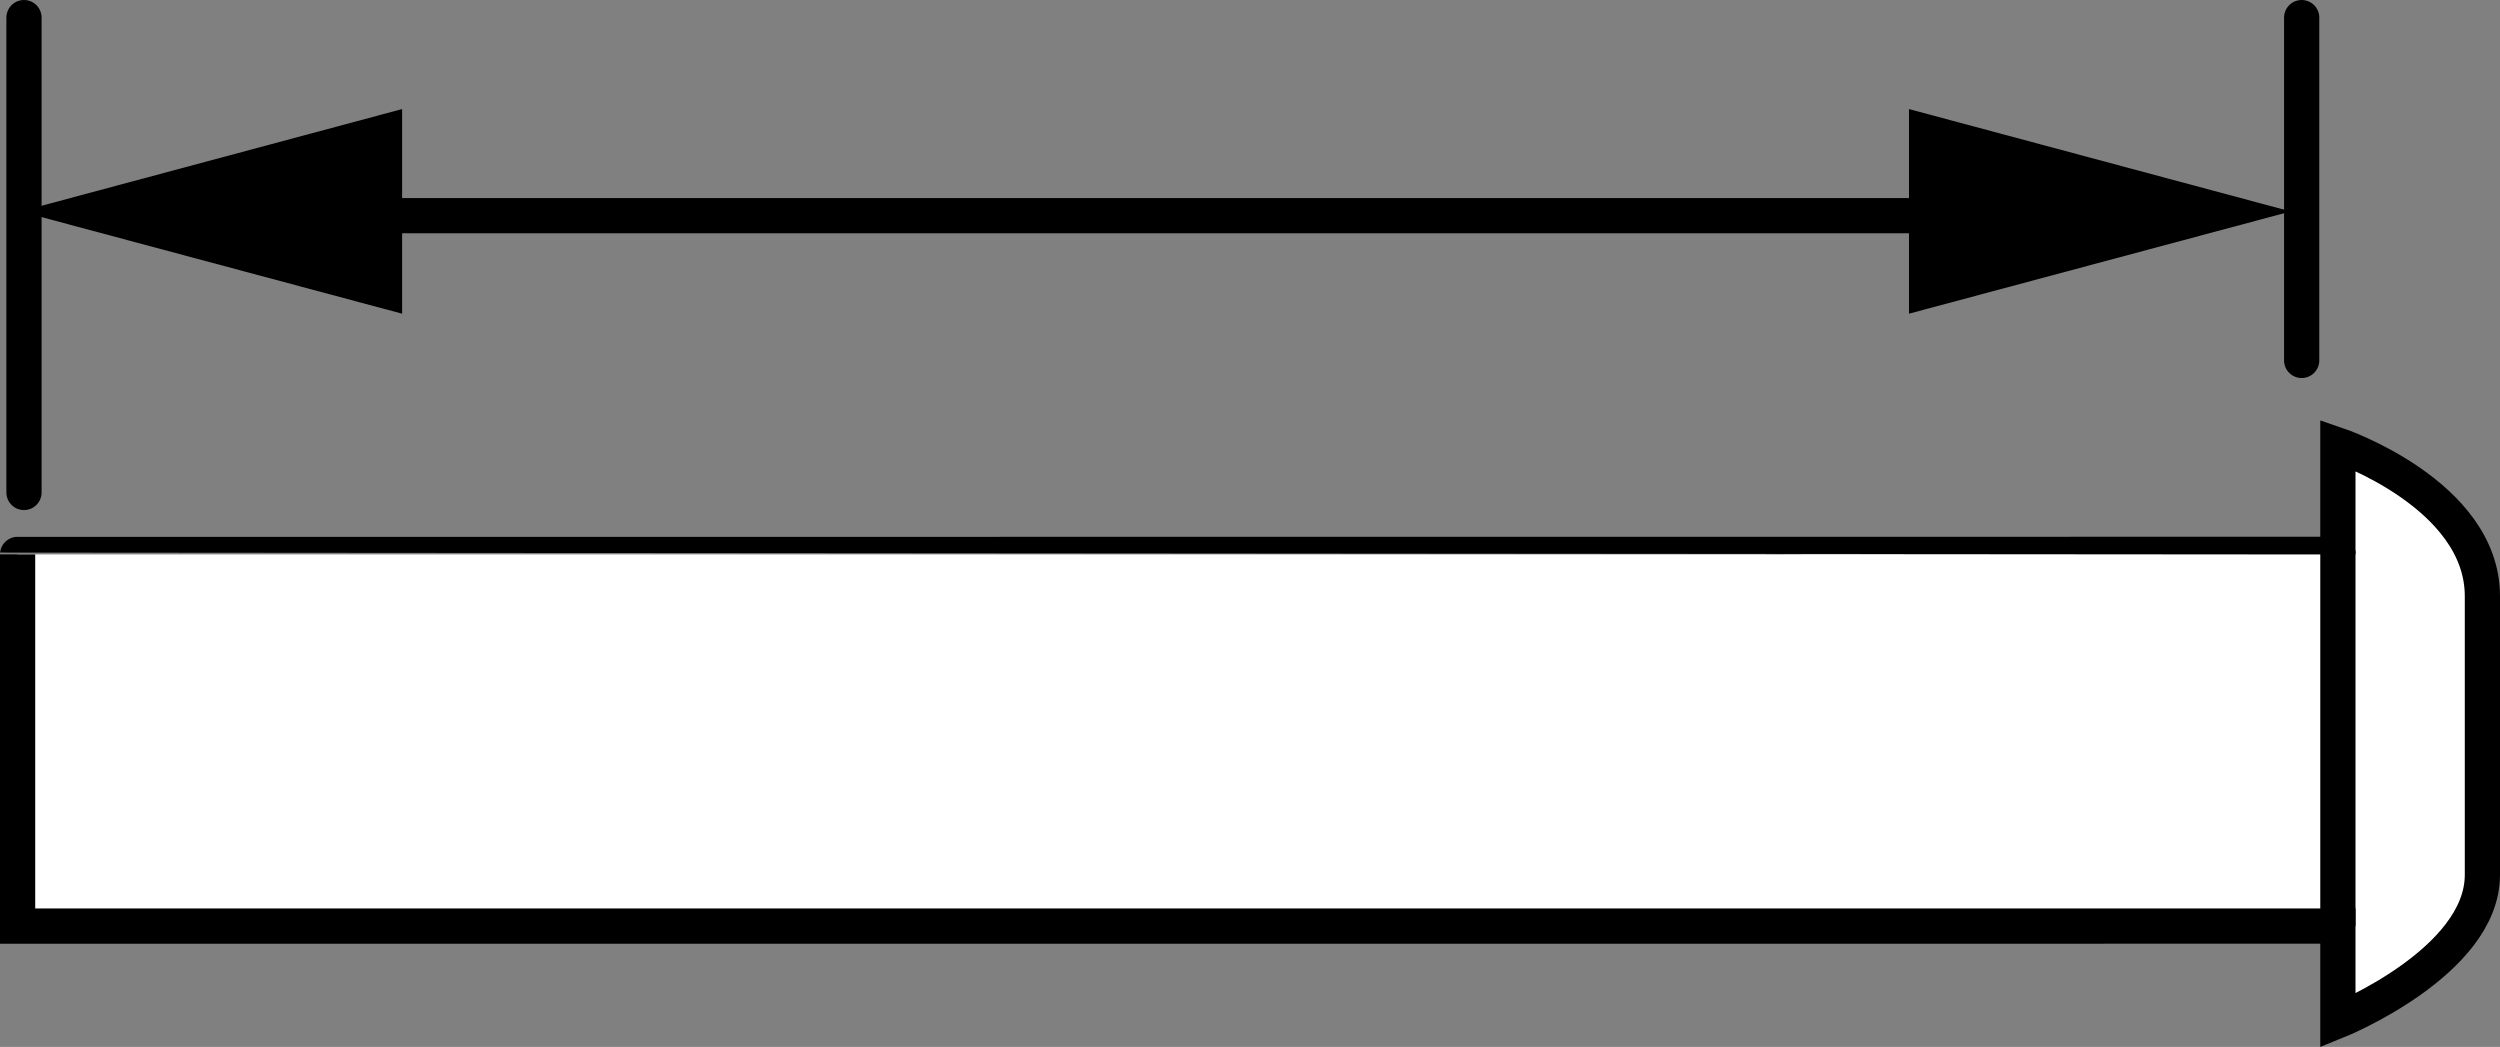
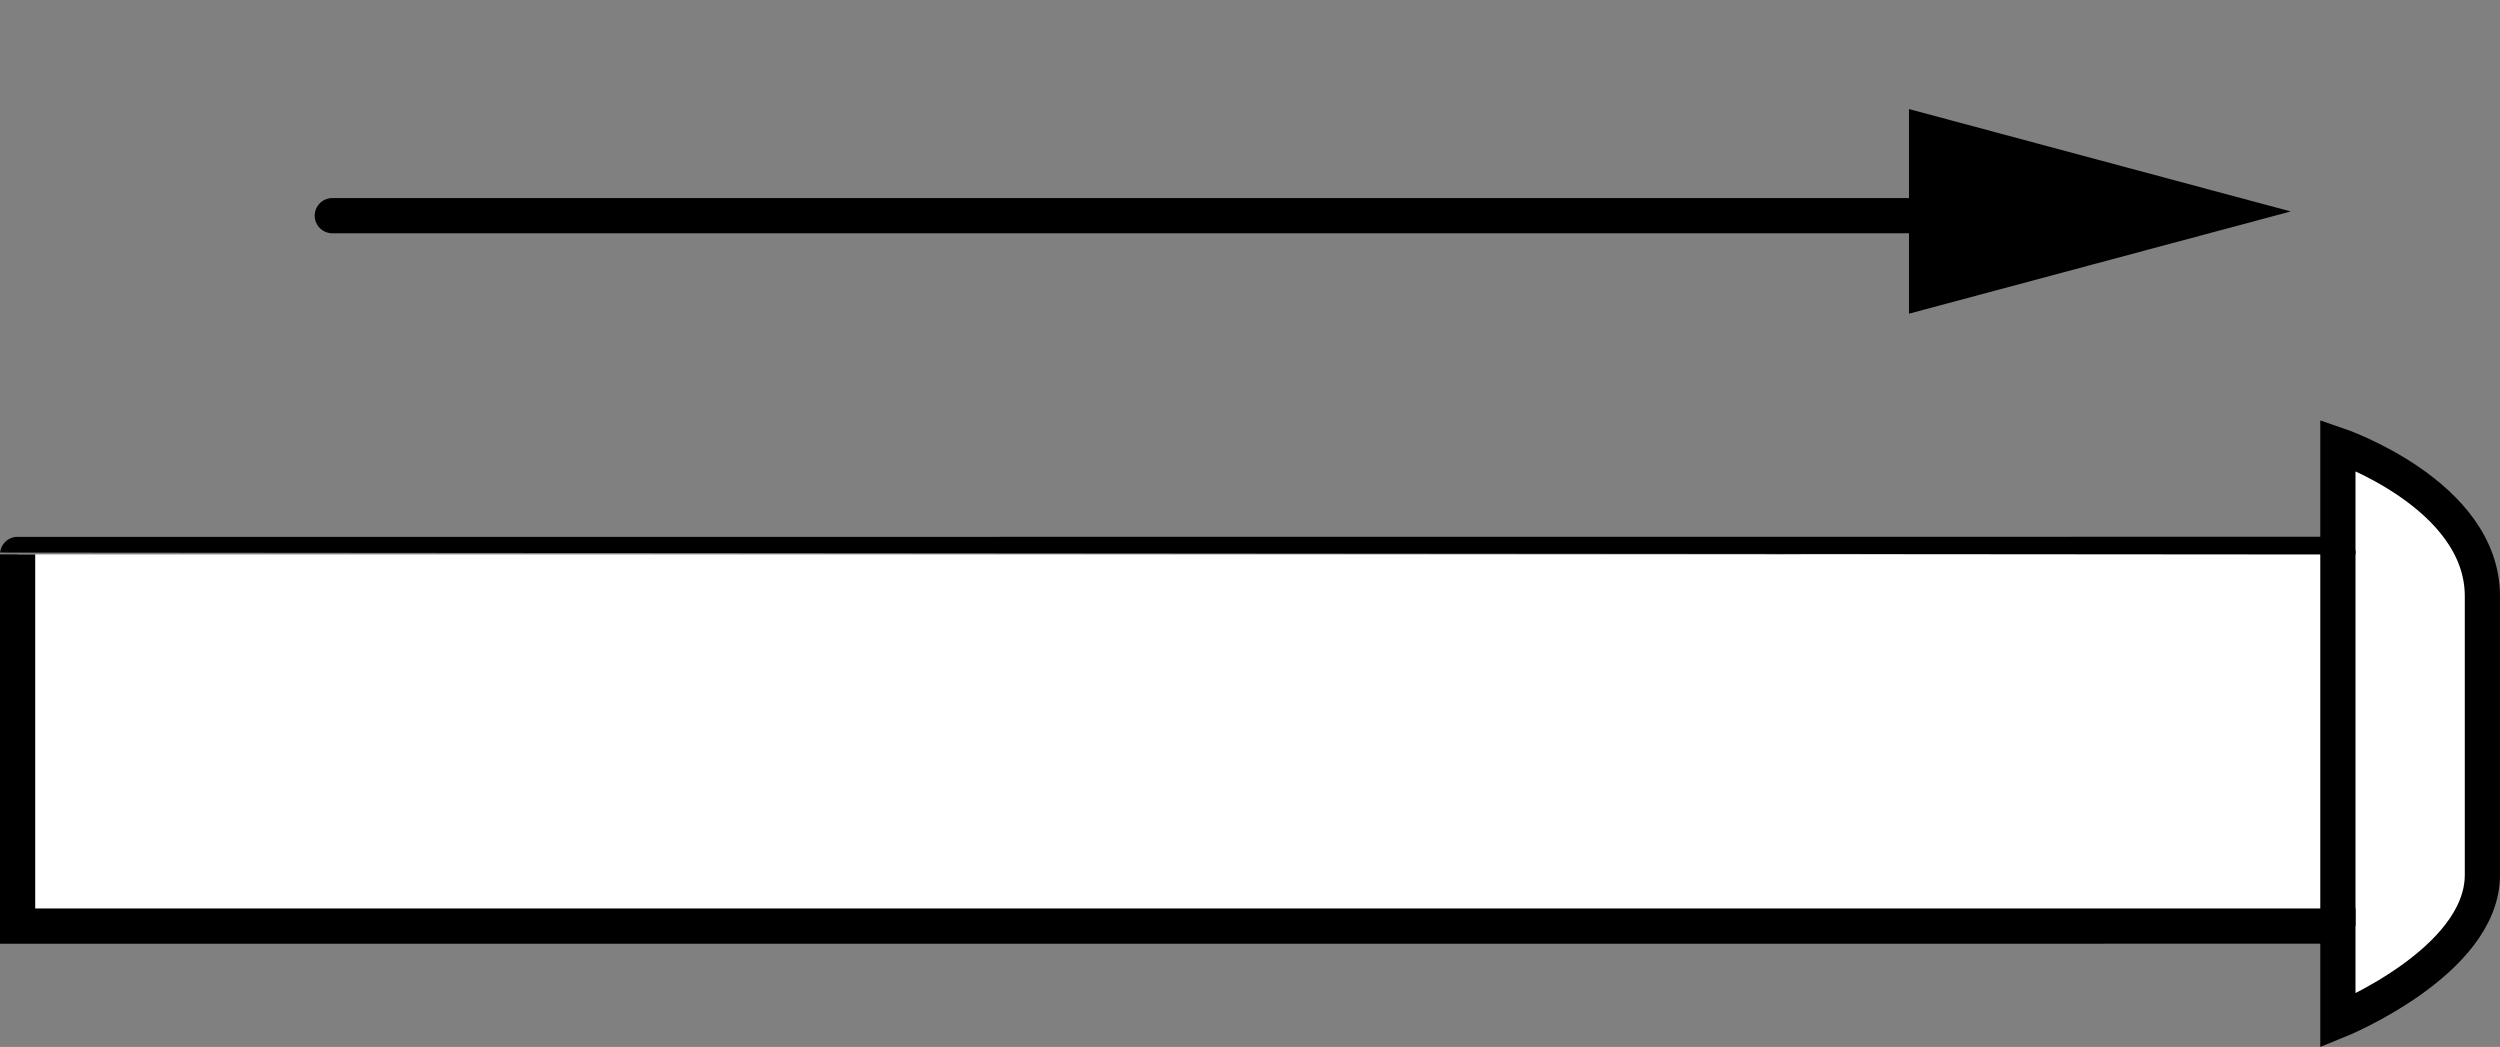
<svg xmlns="http://www.w3.org/2000/svg" version="1.1" id="Layer_1" x="0px" y="0px" width="56.8px" height="23.786px" viewBox="0 0 56.8 23.786" enable-background="new 0 0 56.8 23.786" xml:space="preserve">
  <rect x="0" y="0" width="56.8" height="23.786" fill="#808080" stroke="none" />
-   <line fill="none" stroke="#000000" stroke-width="0.8" stroke-linecap="round" stroke-linejoin="round" x1="52.294" y1="8.189" x2="52.294" y2="0.4" />
-   <line fill="none" stroke="#000000" stroke-width="0.8" stroke-linecap="round" stroke-linejoin="round" x1="0.545" y1="11.189" x2="0.545" y2="0.4" />
  <g>
-     <line fill="none" x1="0.463" y1="4.9" x2="52.044" y2="4.9" />
    <g>
      <line fill="none" stroke="#000000" stroke-width="0.8" stroke-linecap="round" x1="7.55" y1="4.9" x2="44.957" y2="4.9" />
      <g>
-         <polygon points="9.136,7.127 0.463,4.804 9.136,2.478    " />
-       </g>
+         </g>
      <g>
        <polygon points="43.372,7.127 52.044,4.804 43.372,2.478    " />
      </g>
    </g>
  </g>
  <path fill="#FFFFFF" stroke="#000000" stroke-width="0.8" d="M53.117,12.595v-2.484c0,0,3.283,1.117,3.283,3.434  s0,5.094,0,6.332c0,1.988-3.283,3.316-3.283,3.316v-2.152H0.4v-8.445C0.4,12.595,53.117,12.595,53.117,12.595z" />
  <line fill="none" stroke="#000000" stroke-width="0.8" x1="53.117" y1="12.509" x2="53.117" y2="21.04" />
</svg>